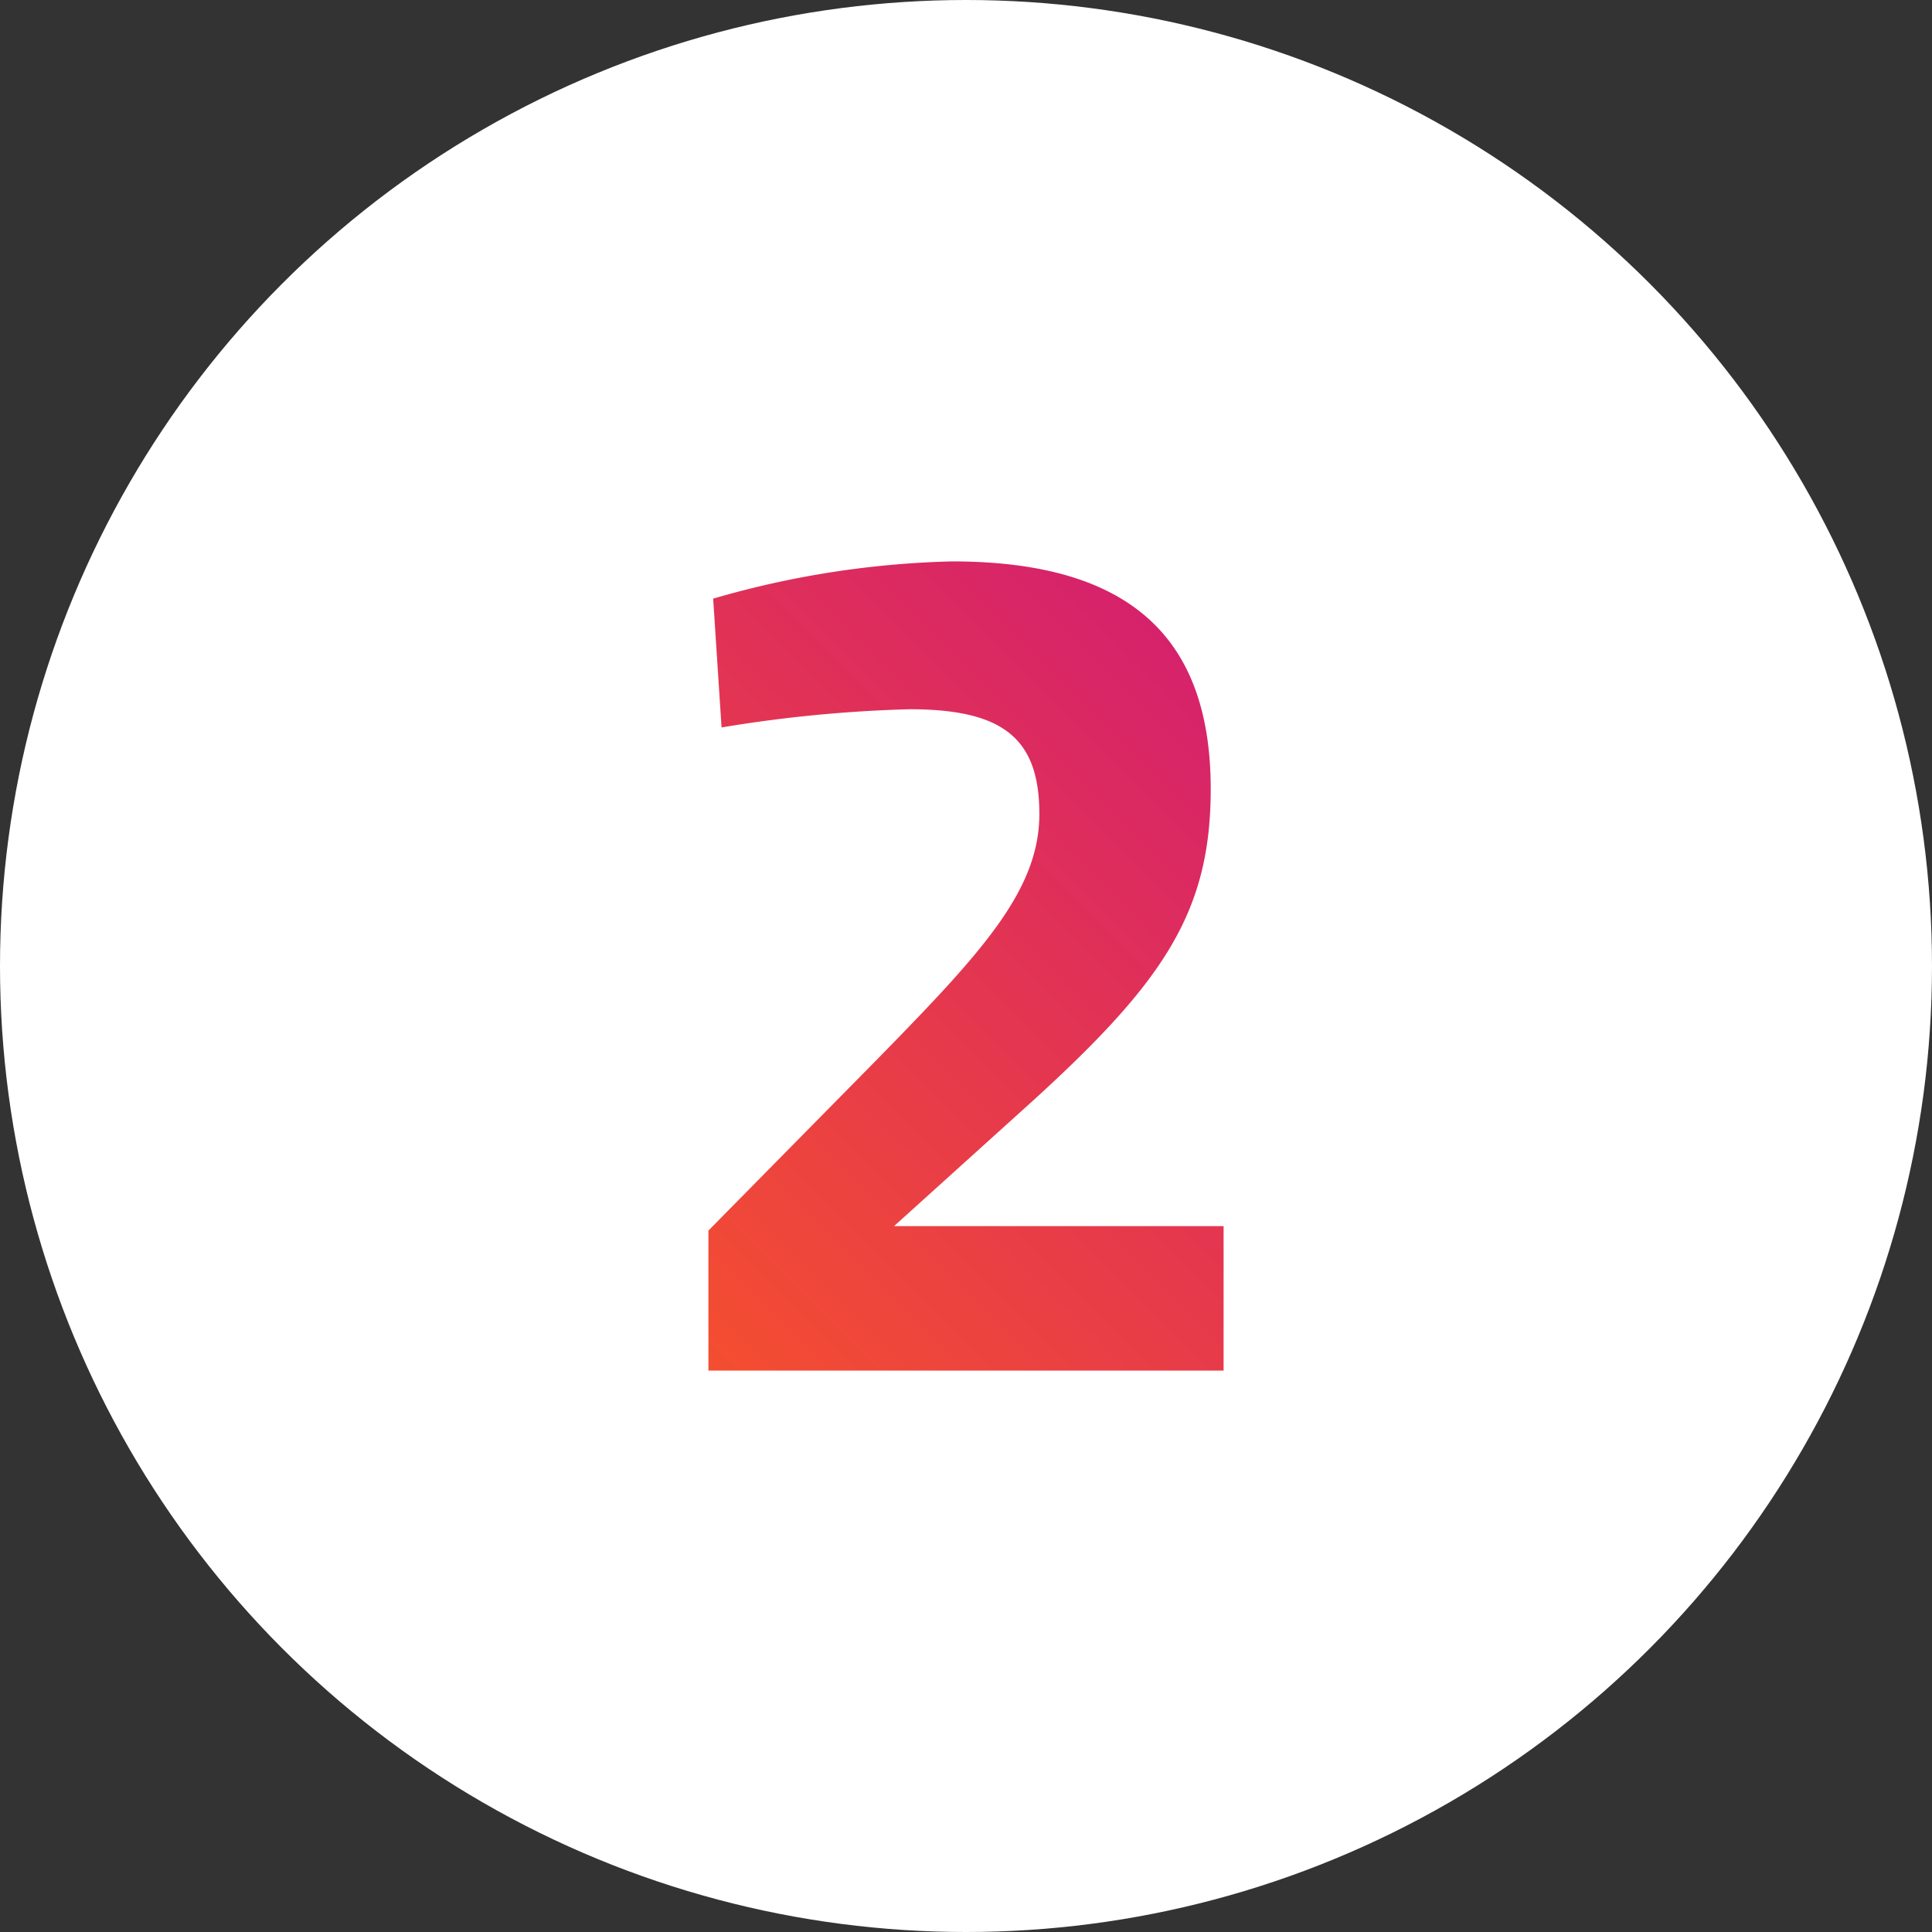
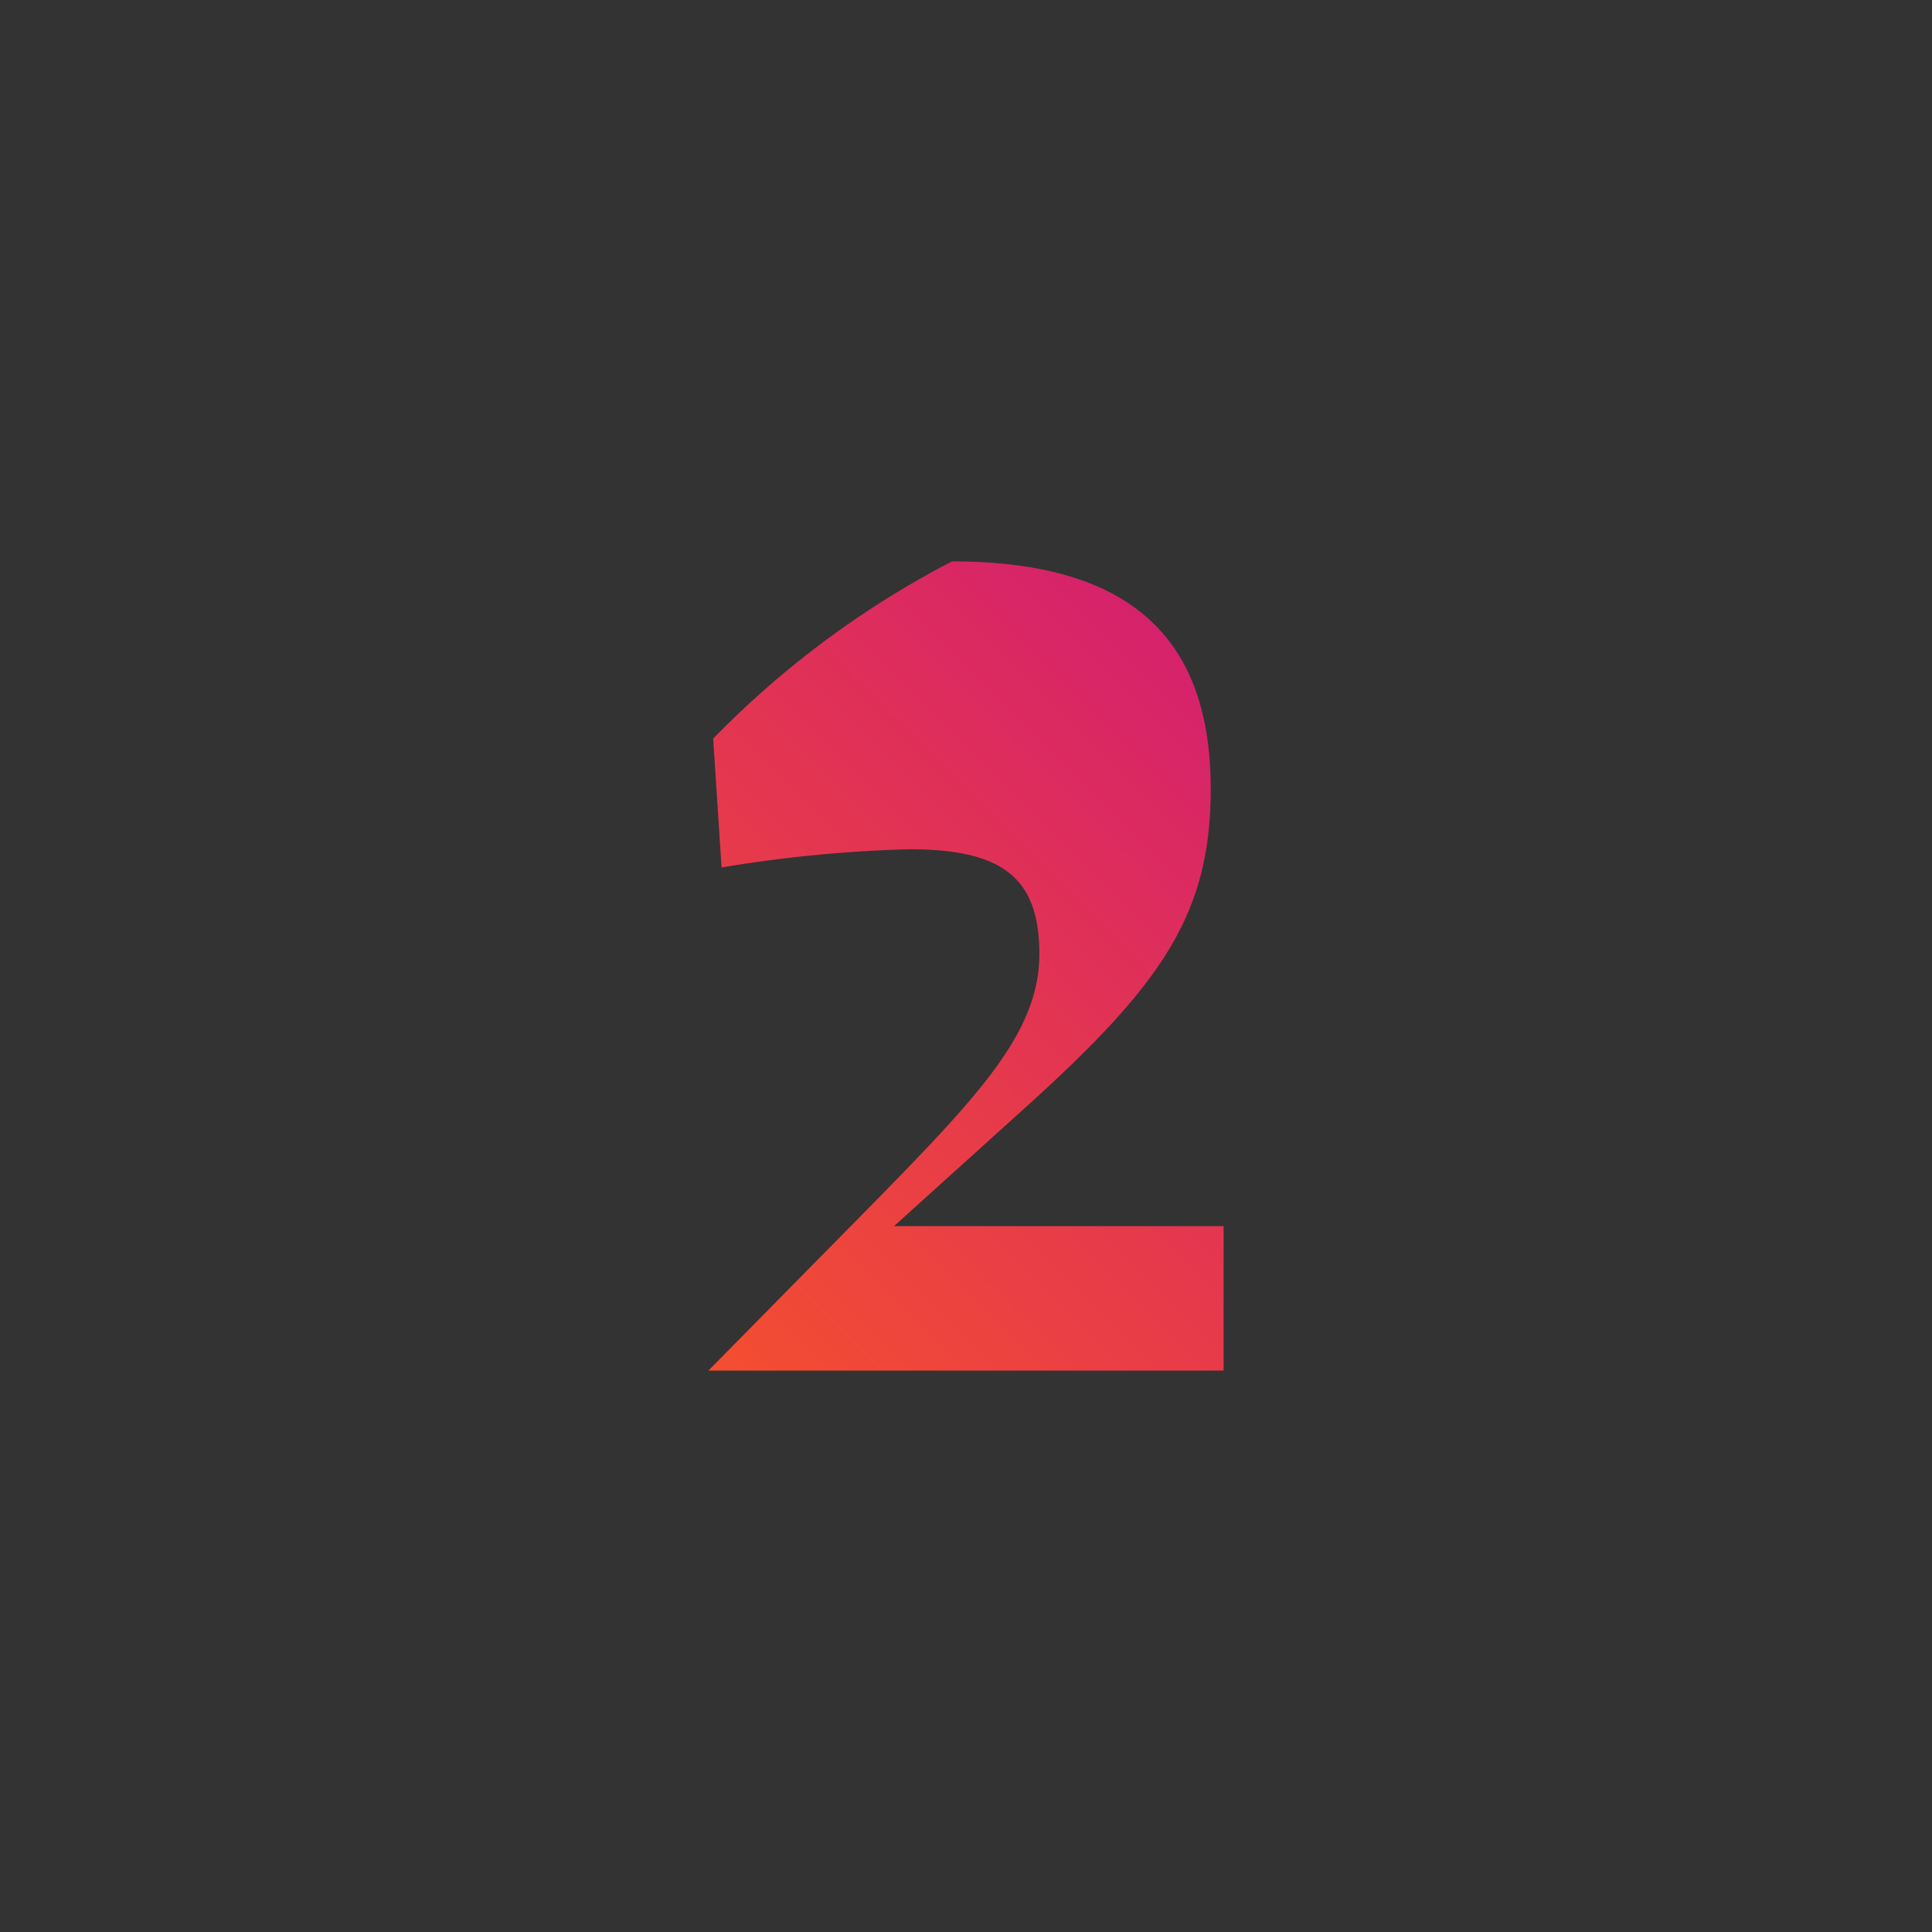
<svg xmlns="http://www.w3.org/2000/svg" id="9f4b404b-1eb6-4514-bbc7-22df081dd144" data-name="Layer 1" viewBox="0 0 69 69">
  <rect x="0" y="0" width="69" height="69" fill="#333333" stroke="none" />
  <defs>
    <style>.d82507f8-4324-4175-9073-37e8114cf094{fill:#fff;}.f2e4648c-70ca-470e-a0ad-feff81207cfd{fill:url(#d0e08539-b325-45da-a5c9-f695e8bab931);}</style>
    <linearGradient id="d0e08539-b325-45da-a5c9-f695e8bab931" x1="23.04" y1="46.69" x2="44.32" y2="25.41" gradientUnits="userSpaceOnUse">
      <stop offset="0" stop-color="#f44e30" />
      <stop offset="1" stop-color="#d6226b" />
    </linearGradient>
  </defs>
  <title>2</title>
-   <circle class="d82507f8-4324-4175-9073-37e8114cf094" cx="34.5" cy="34.5" r="34.5" />
-   <path class="f2e4648c-70ca-470e-a0ad-feff81207cfd" d="M25.3,48.95v-5l6.06-6.15c3.7-3.78,5.76-6,5.76-8.73s-1.33-3.74-4.64-3.74a48.47,48.47,0,0,0-6.71.65l-.3-4.6A33.27,33.27,0,0,1,34,20.05c6.49,0,9.24,2.84,9.24,8.13,0,4.39-1.68,6.88-6.36,11.14l-4.95,4.47H43.7v5.16Z" />
+   <path class="f2e4648c-70ca-470e-a0ad-feff81207cfd" d="M25.3,48.95l6.06-6.15c3.7-3.78,5.76-6,5.76-8.73s-1.33-3.74-4.64-3.74a48.47,48.47,0,0,0-6.71.65l-.3-4.6A33.27,33.27,0,0,1,34,20.05c6.49,0,9.24,2.84,9.24,8.13,0,4.39-1.68,6.88-6.36,11.14l-4.95,4.47H43.7v5.16Z" />
</svg>